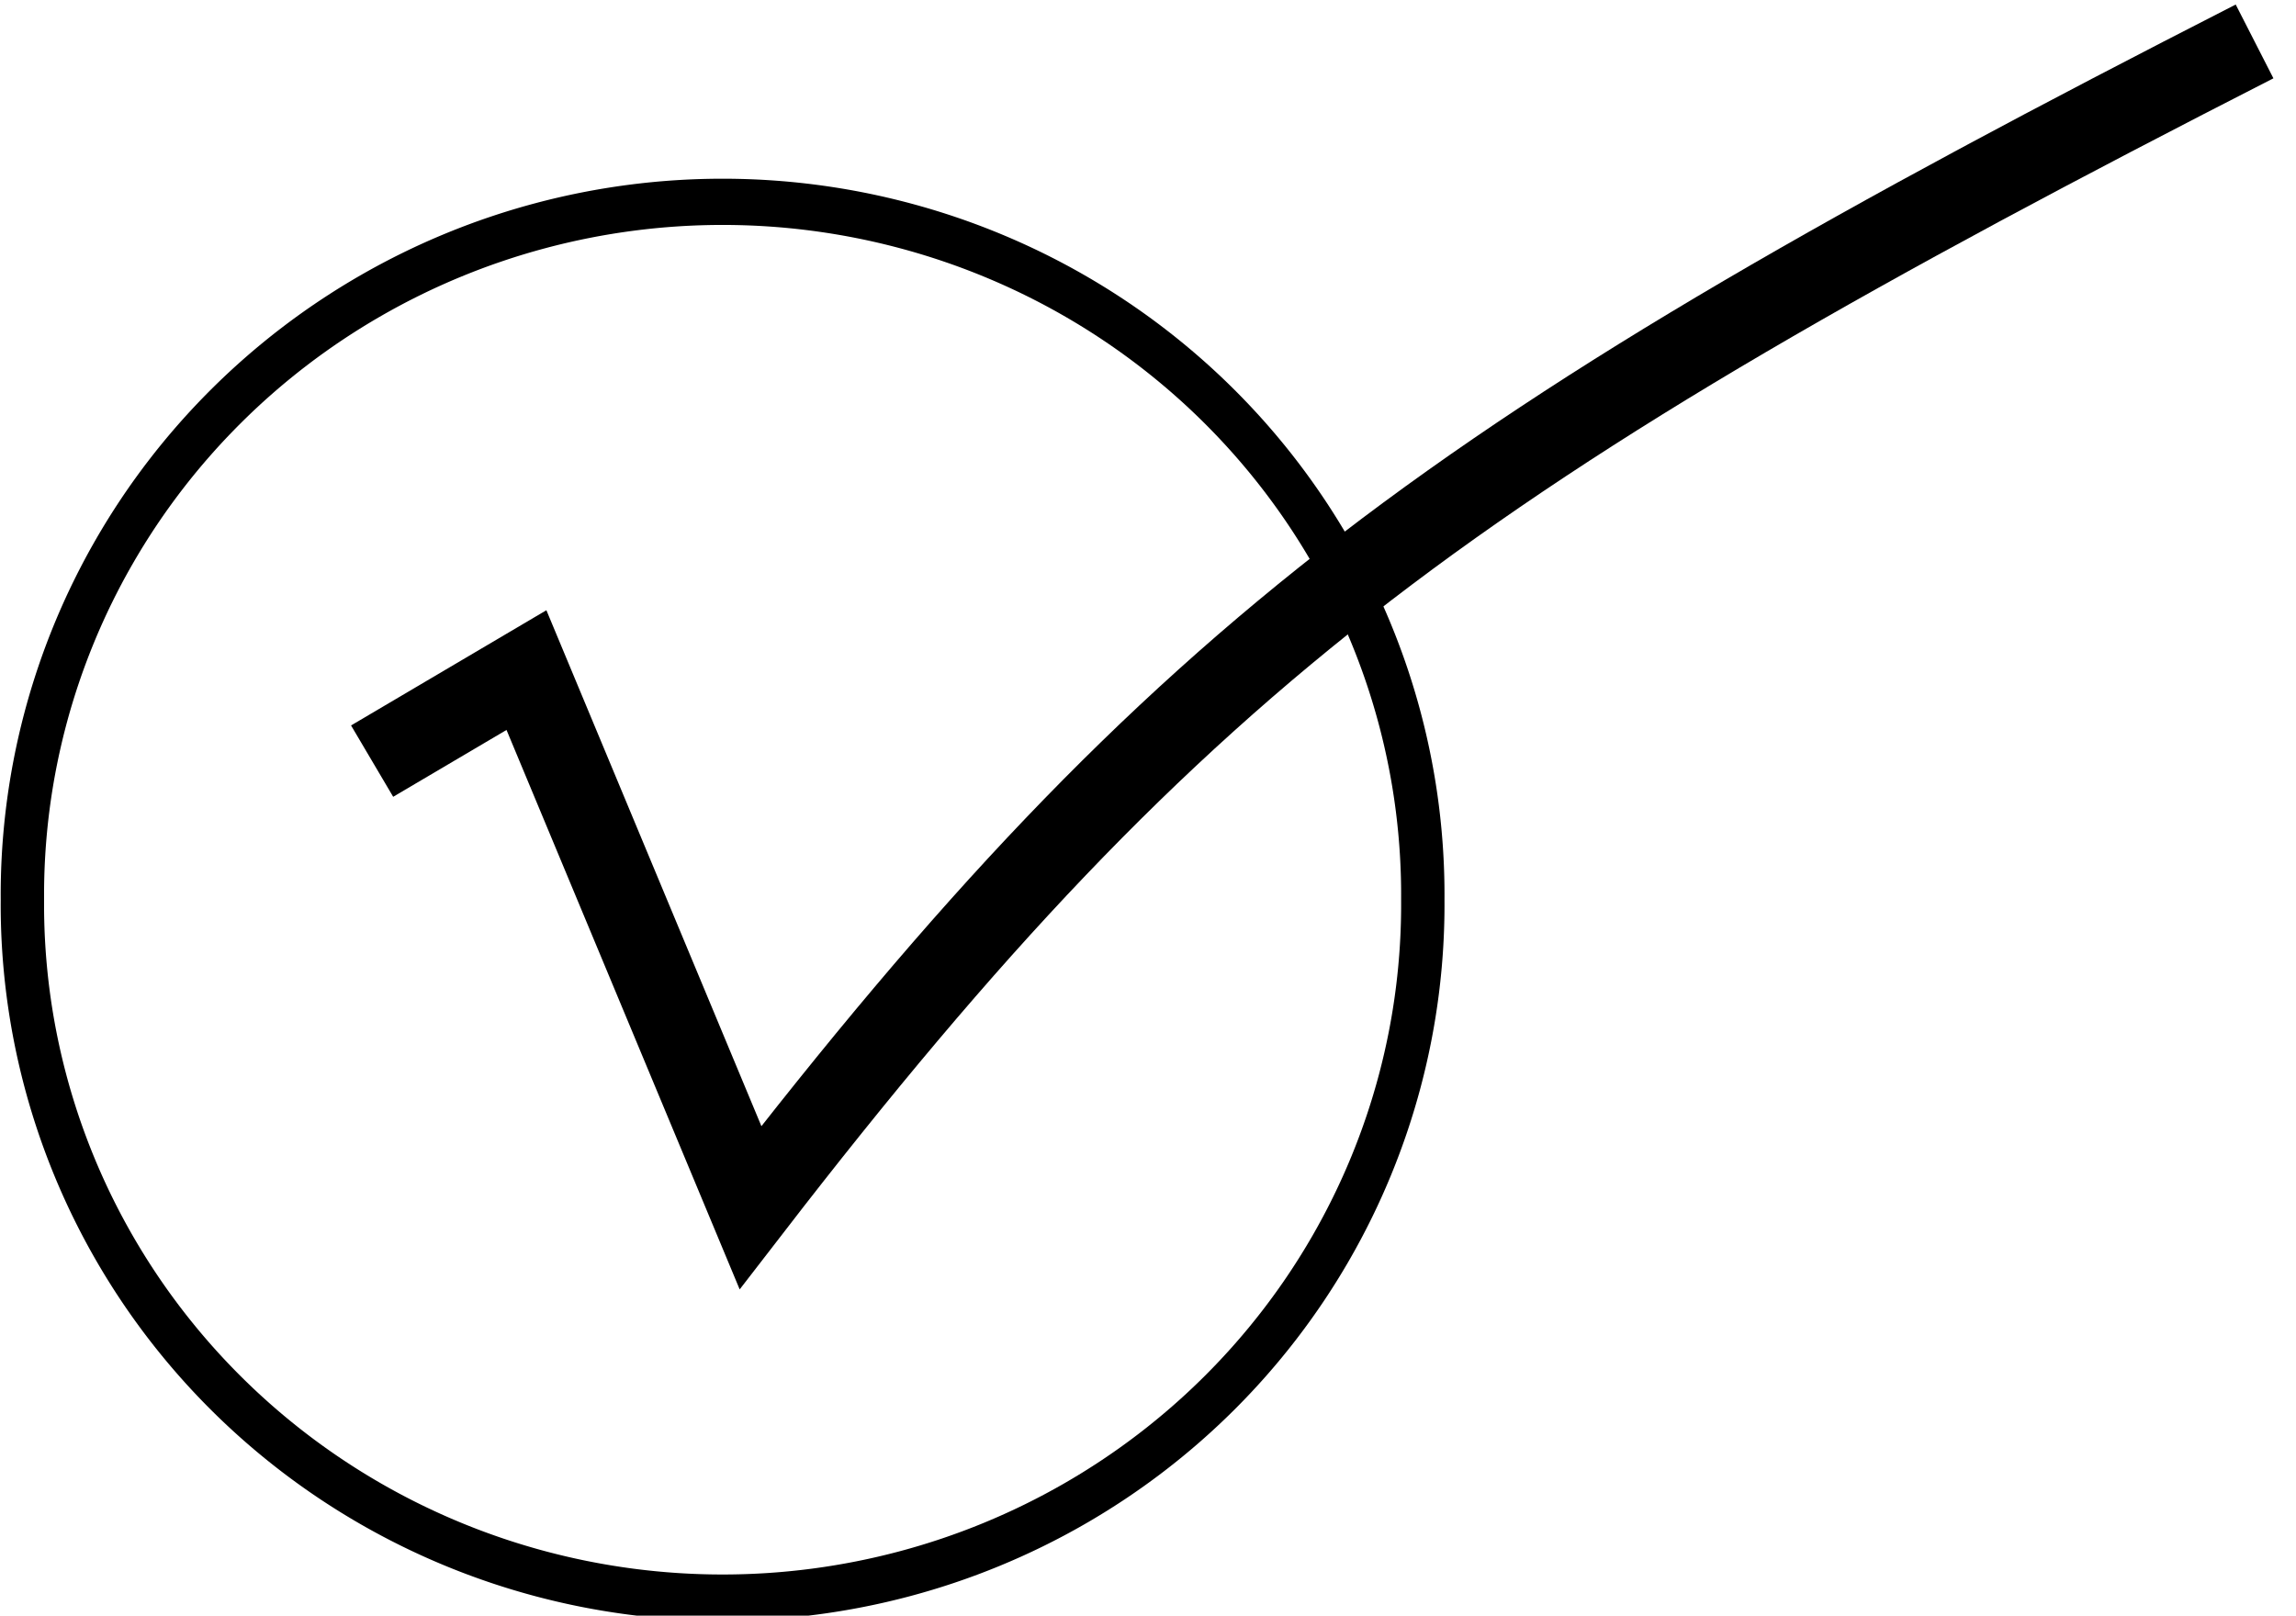
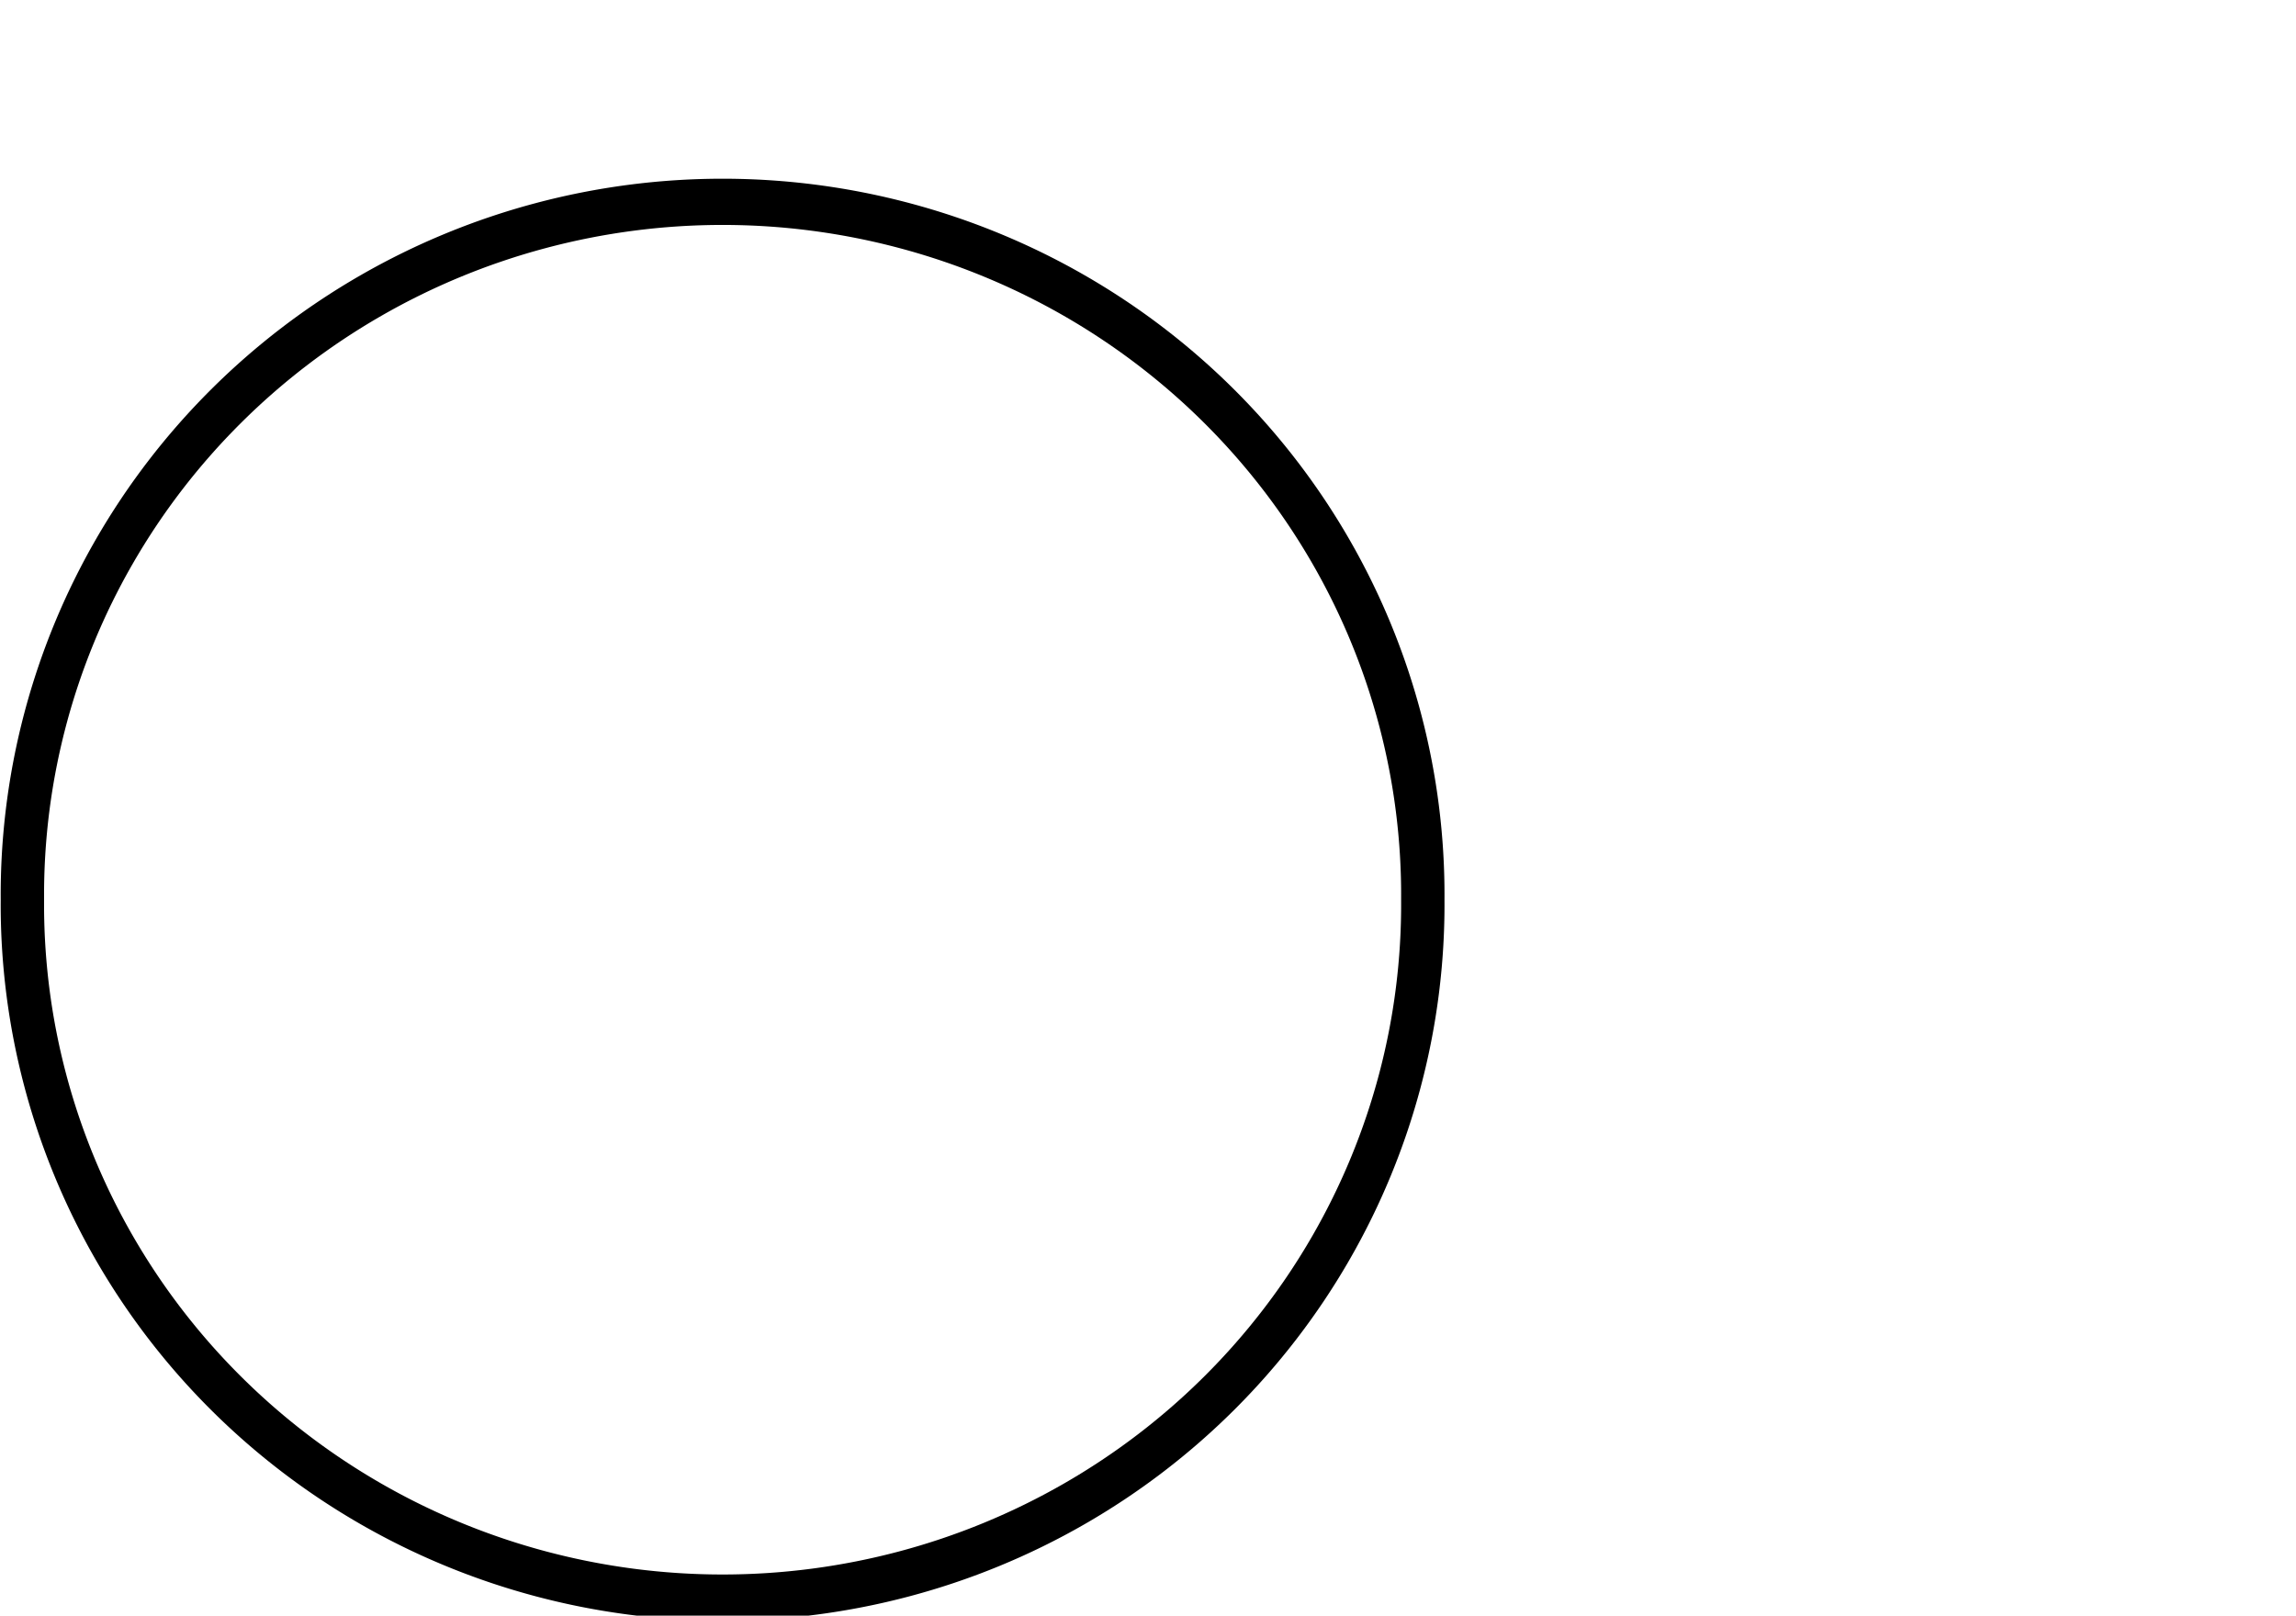
<svg xmlns="http://www.w3.org/2000/svg" xmlns:ns1="http://sodipodi.sourceforge.net/DTD/sodipodi-0.dtd" xmlns:ns2="http://www.inkscape.org/namespaces/inkscape" id="svg9402" ns1:docname="_svgclean2.svg" viewBox="0 0 64.058 45.086" version="1.1" ns2:version="0.48.3.1 r9886">
  <ns1:namedview id="namedview8" bordercolor="#666666" ns2:pageshadow="2" guidetolerance="10" pagecolor="#ffffff" gridtolerance="10" ns2:window-maximized="0" ns2:zoom="0.22425739" objecttolerance="10" borderopacity="1" ns2:current-layer="svg9402" ns2:cx="371.89121" ns2:cy="-486.20142" ns2:window-y="0" ns2:window-x="0" ns2:window-width="674" showgrid="false" ns2:pageopacity="0" ns2:window-height="645" />
  <g id="layer1" style="stroke:#000000;fill:none" transform="translate(-.156 5.106)">
    <path id="path9412" d="m39.852 20.074a19.536 18.14 0 1 1 -39.071 0 19.536 18.14 0 1 1 39.071 0z" style="stroke-width:1.21" ns2:connector-curvature="0" transform="matrix(1,0,0,1.066,0,-1.397)" />
-     <path id="path10034" style="stroke-width:2.312" ns2:connector-curvature="0" d="m10.538 16.134c1.435-0.847 2.871-1.693 4.306-2.54 2.083 5 4.166 10 6.25 15 12.016-15.574 19.79-21.213 41.964-32.544" />
  </g>
</svg>